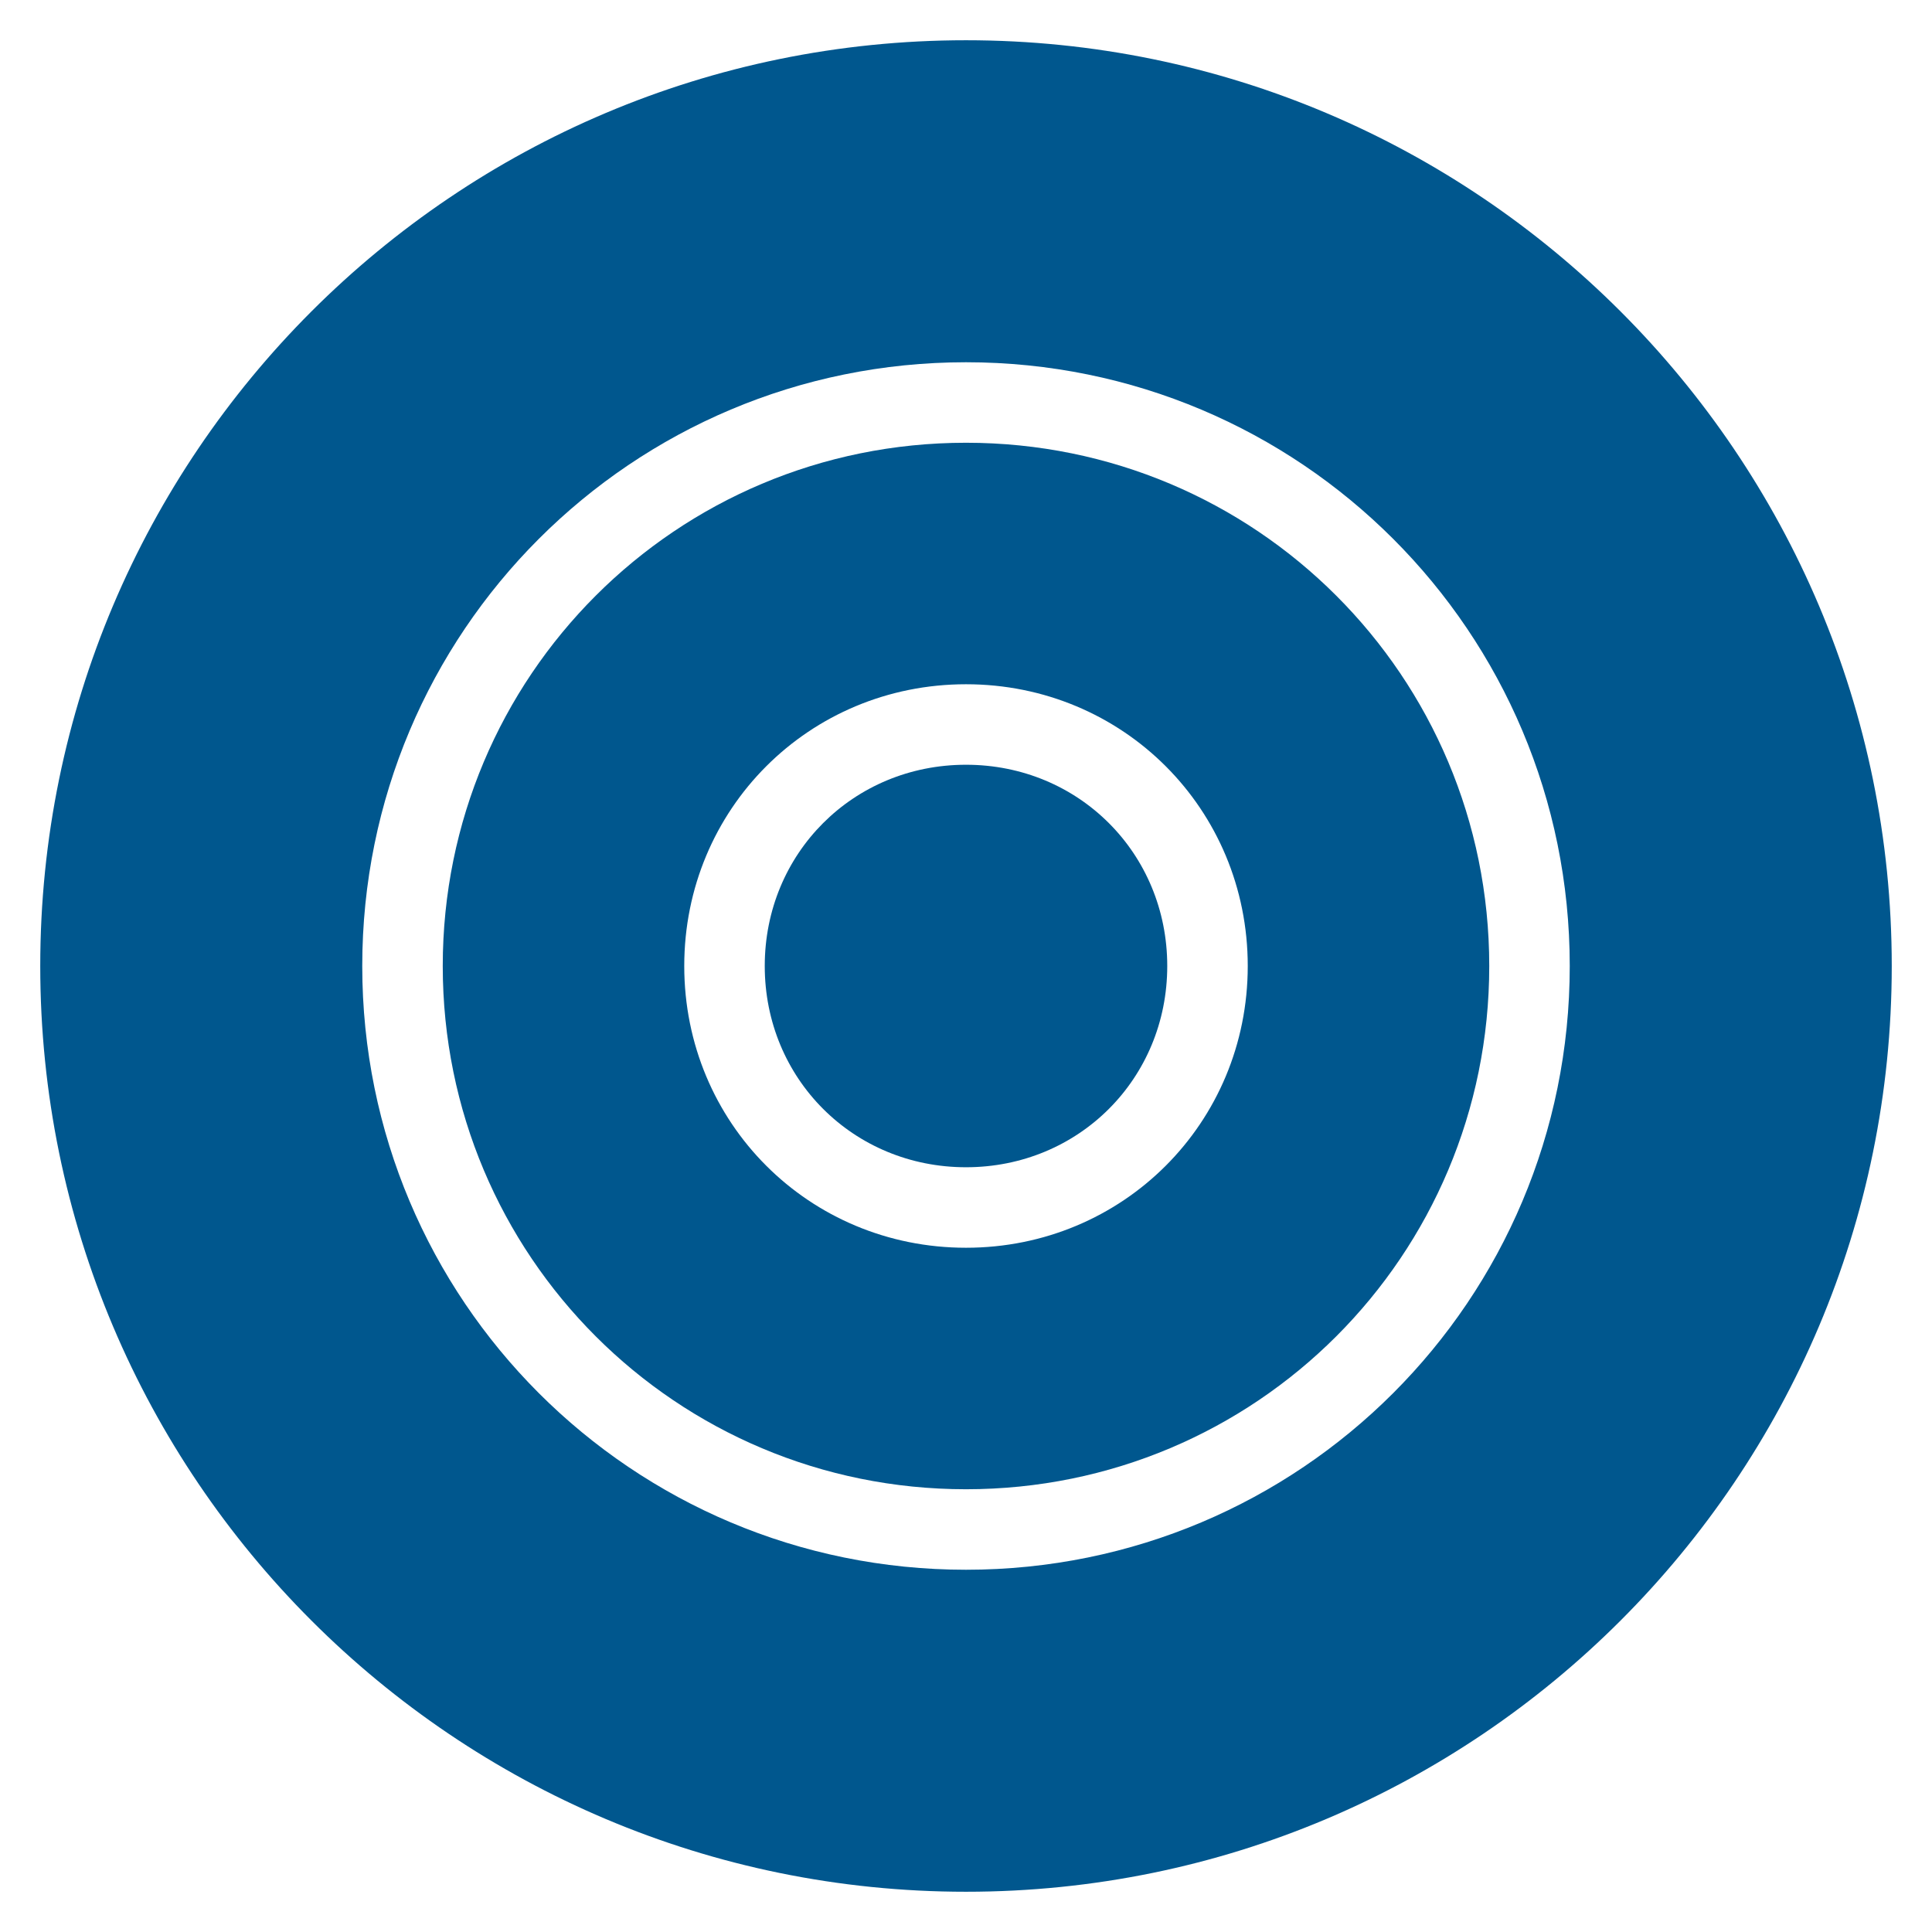
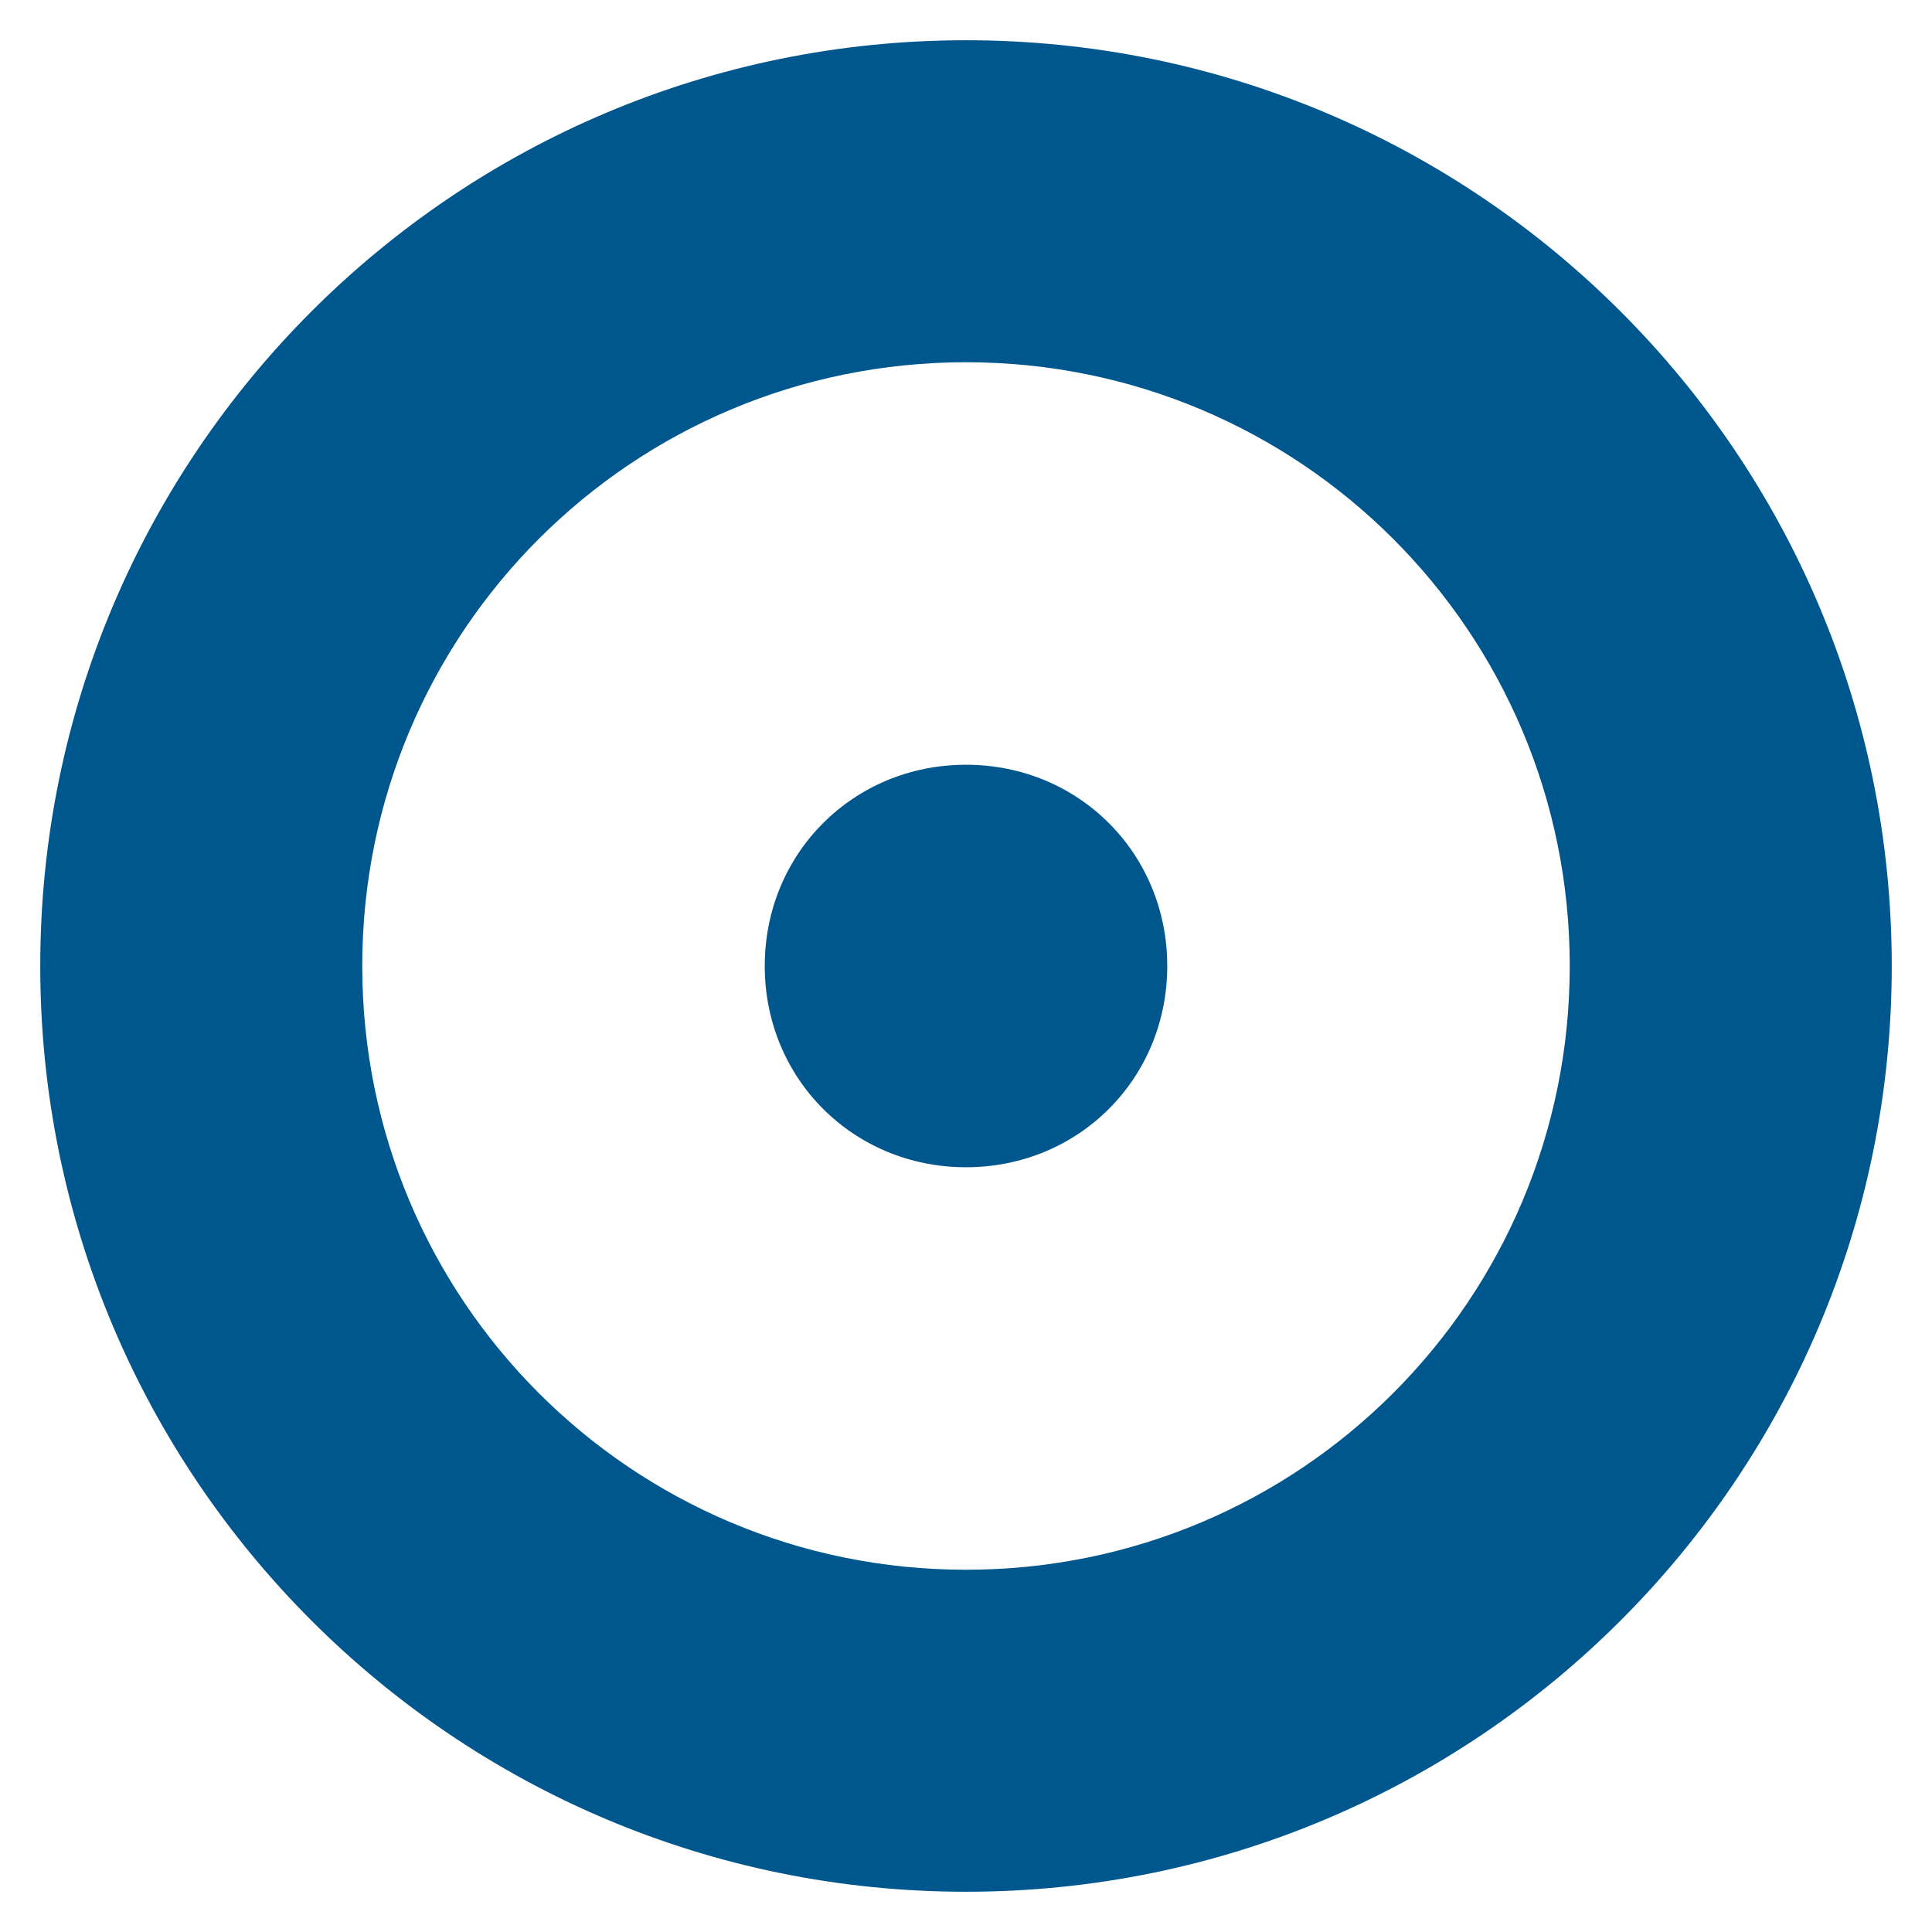
<svg xmlns="http://www.w3.org/2000/svg" x="0px" y="0px" width="48px" height="48px" viewBox="0 0 48 48">
  <g>
    <path fill="#00578e" d="M24,19c-2.8,0-5,2.2-5,5s2.2,5,5,5s5-2.2,5-5S26.8,19,24,19z" />
-     <path data-color="color-2" fill="#00578e" d="M24,11c-7.2,0-13,5.8-13,13s5.8,13,13,13s13-5.8,13-13S31.2,11,24,11z M24,31  c-3.9,0-7-3.1-7-7s3.1-7,7-7s7,3.1,7,7S27.9,31,24,31z" />
    <path fill="#00578e" d="M24,1C11.3,1,1,11.3,1,24s10.3,23,23,23s23-10.3,23-23S36.7,1,24,1z M24,39c-8.3,0-15-6.7-15-15S15.7,9,24,9  s15,6.7,15,15S32.3,39,24,39z" />
  </g>
</svg>